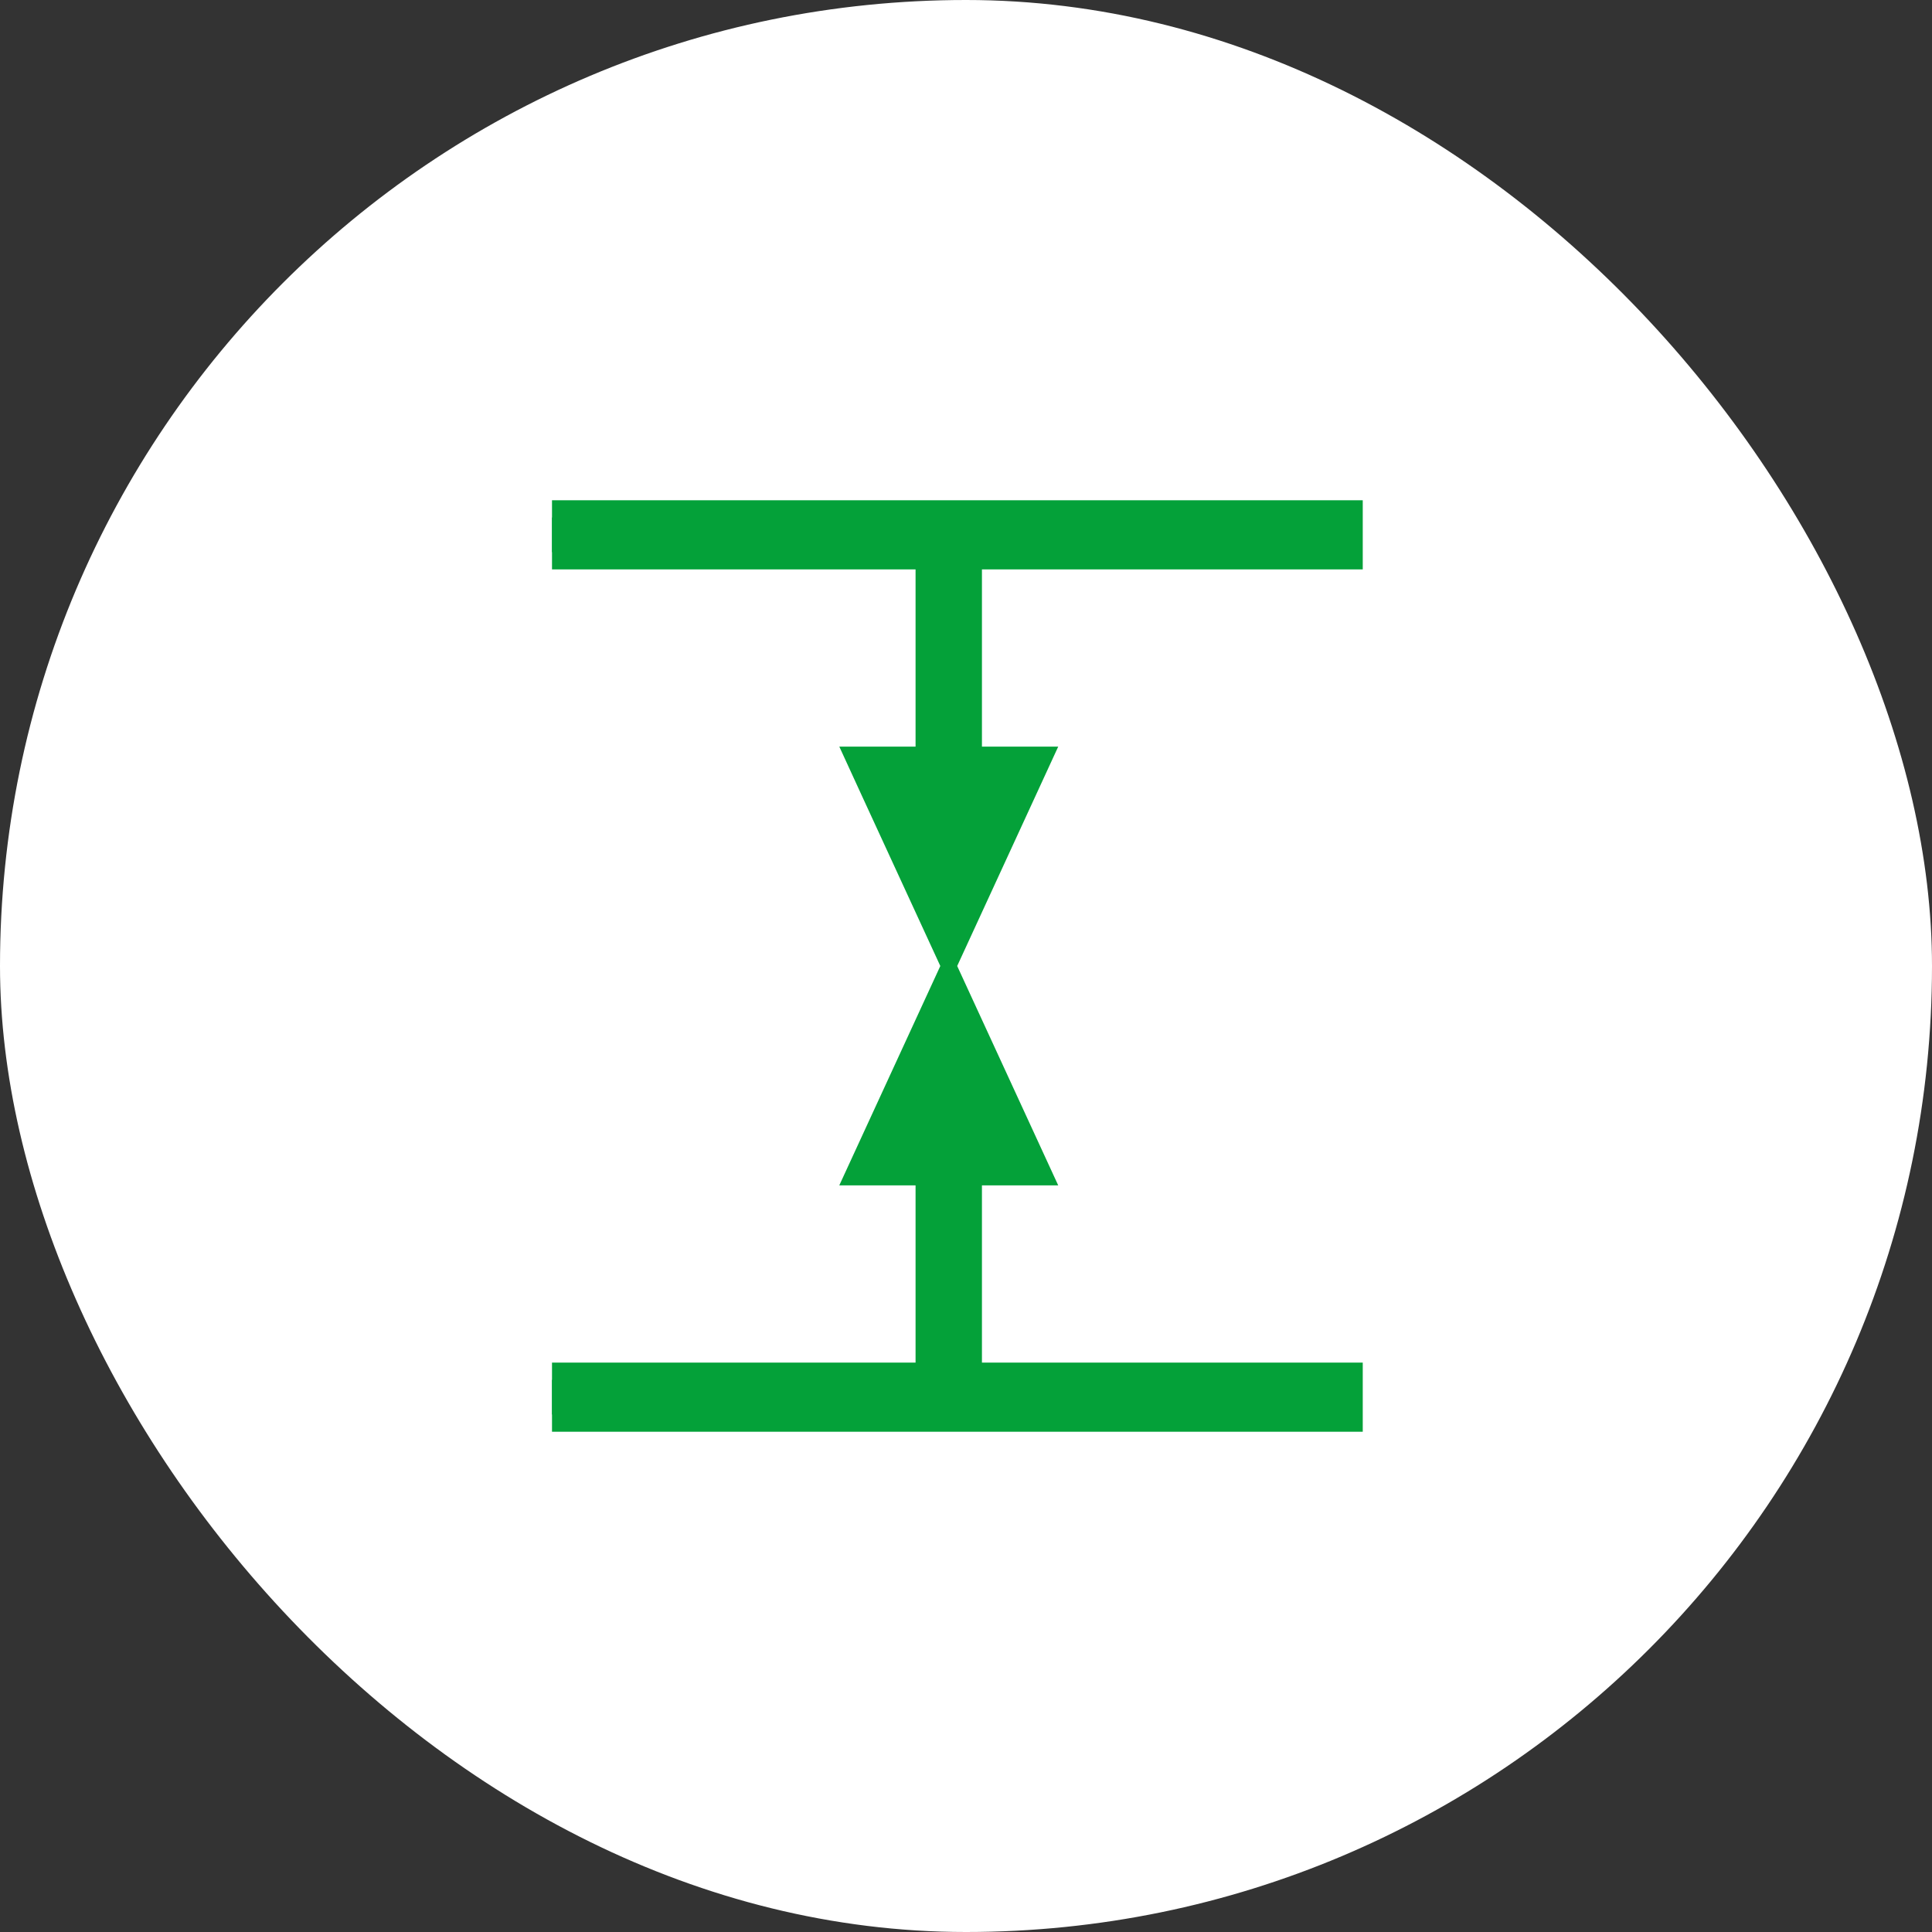
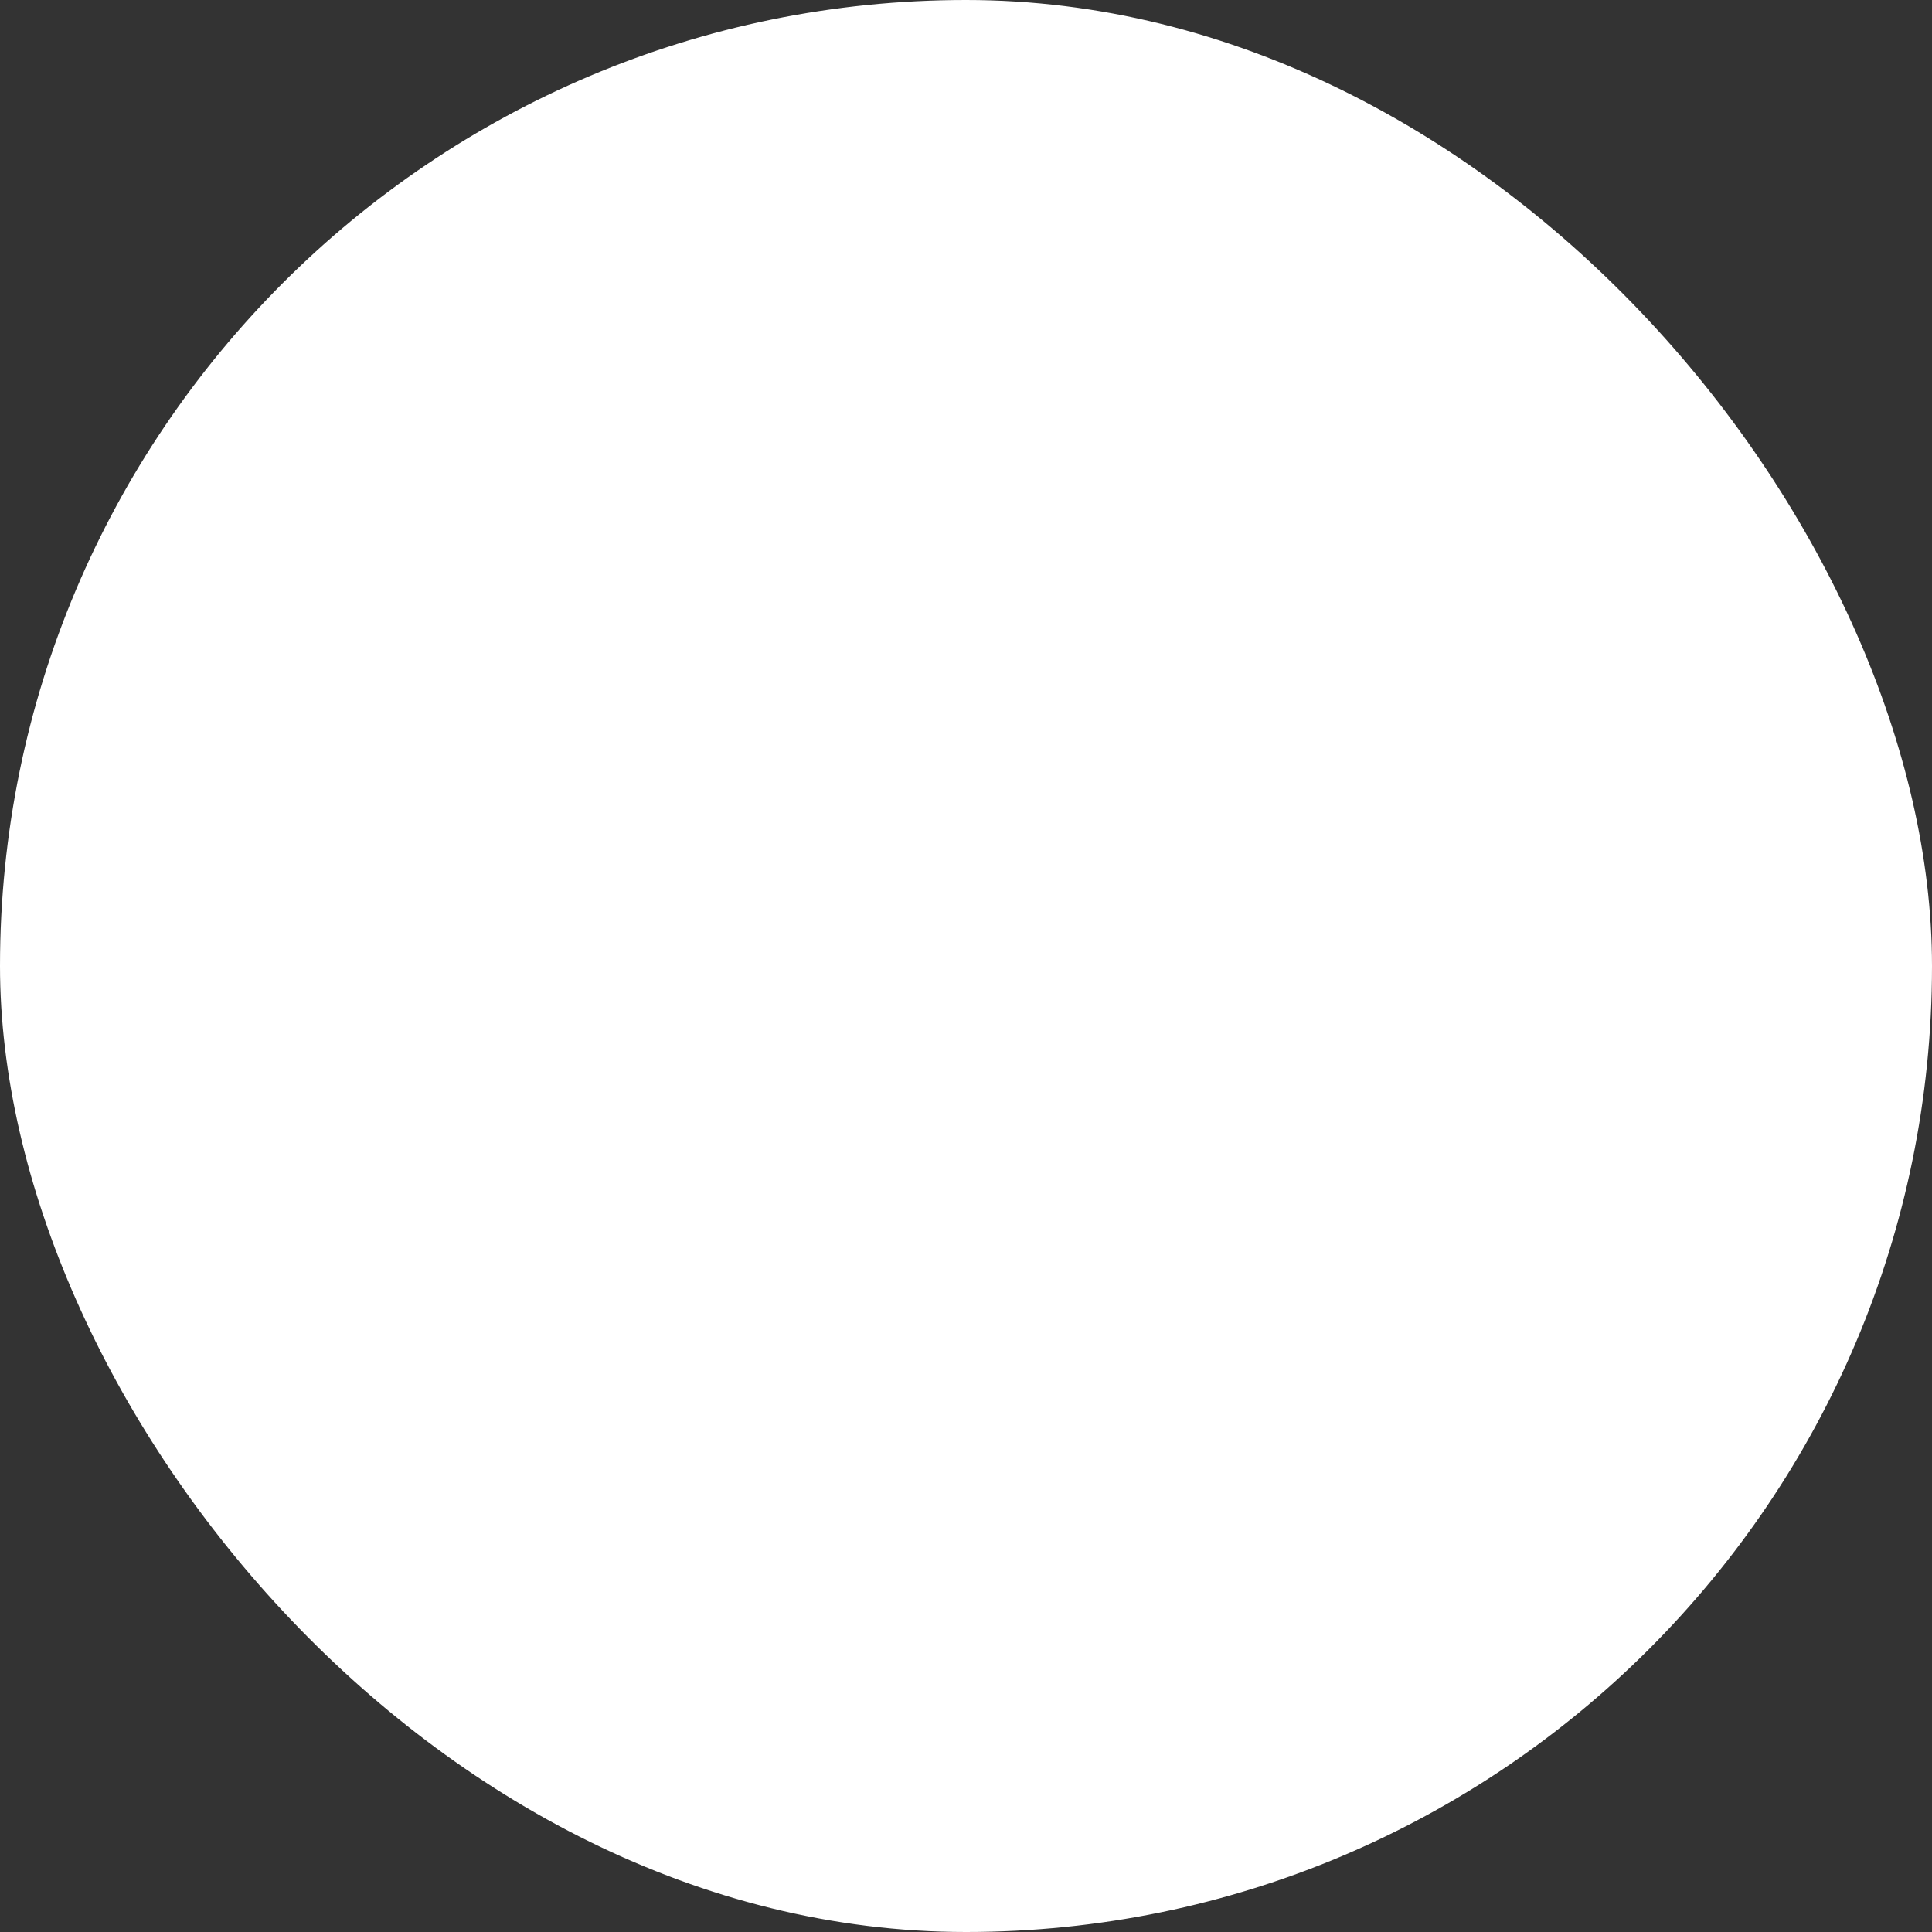
<svg xmlns="http://www.w3.org/2000/svg" width="56" height="56" viewBox="0 0 56 56" fill="none">
  <rect x="0" y="0" width="56" height="56" fill="#333333" stroke="none" />
  <rect width="56" height="56" rx="28" fill="white" />
  <g clip-path="url(#clip0_8540_21308)">
    <path d="M16 15V16.004H27.038V22.142H25.108L25.441 22.867L27.5 27.336L29.892 22.142H27.962V16.004H39V15H16ZM27.5 28.664L25.108 33.858H27.038V39.996H16V41H39V39.996H27.962V33.858H29.892L27.5 28.664Z" fill="#04A139" stroke="#04A139" />
  </g>
  <defs>
    <clipPath id="clip0_8540_21308">
-       <rect width="32" height="32" fill="white" transform="translate(16 14)" />
-     </clipPath>
+       </clipPath>
  </defs>
</svg>